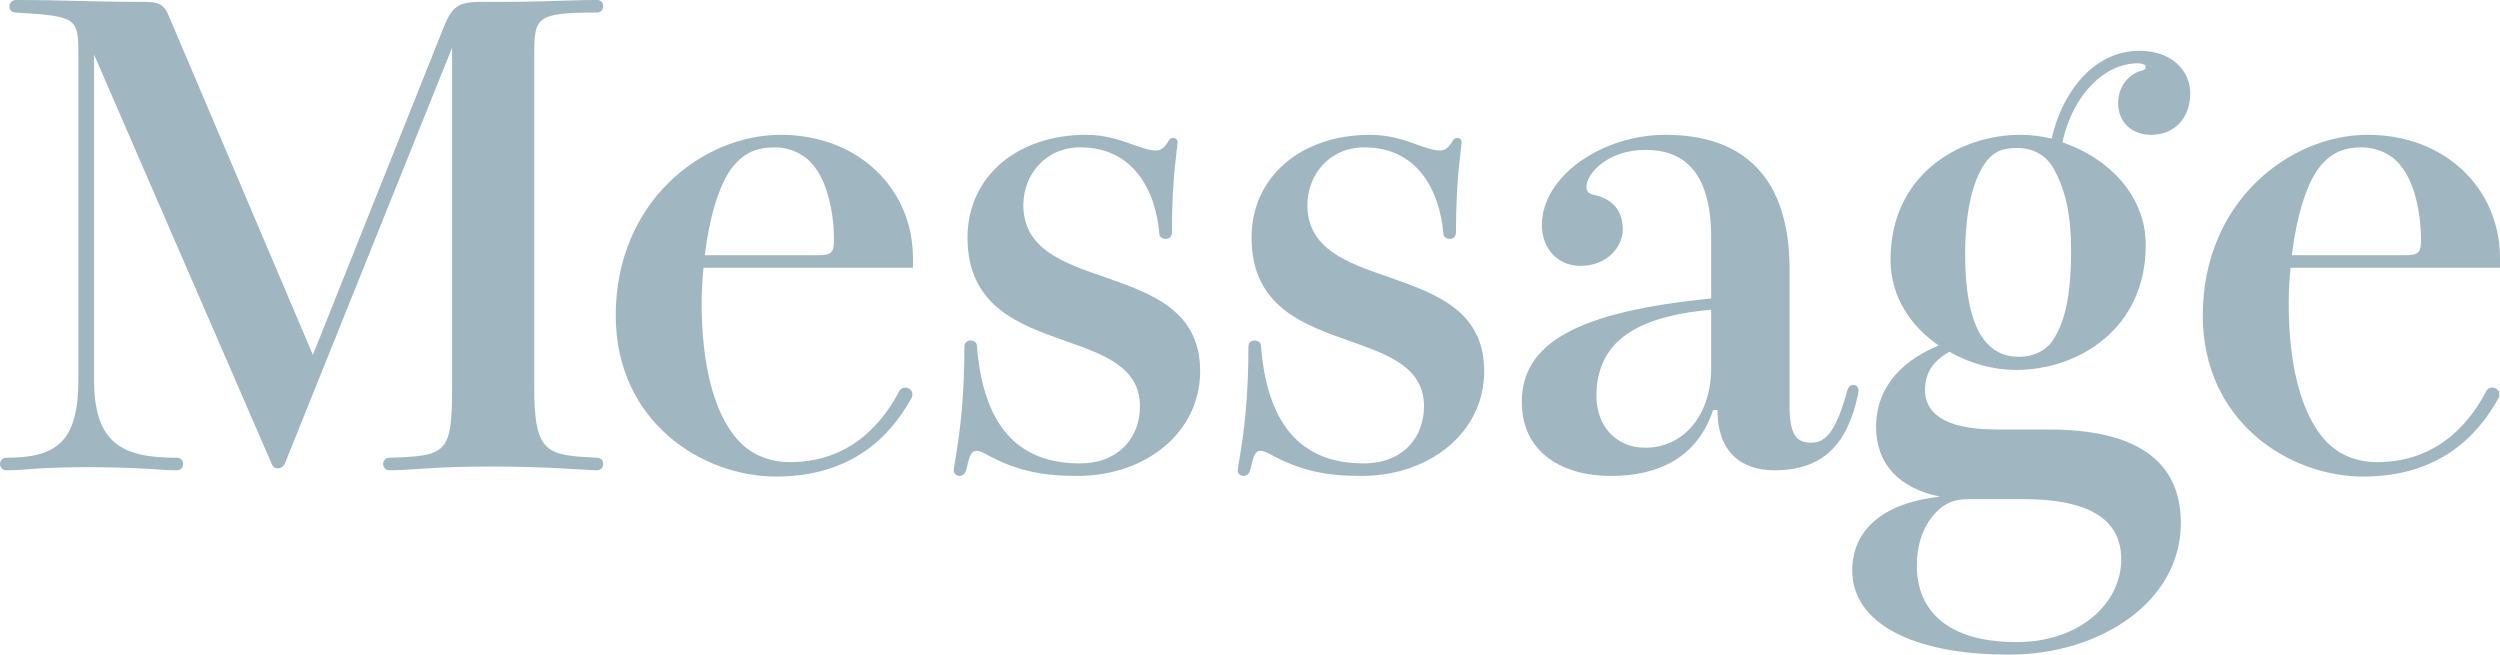
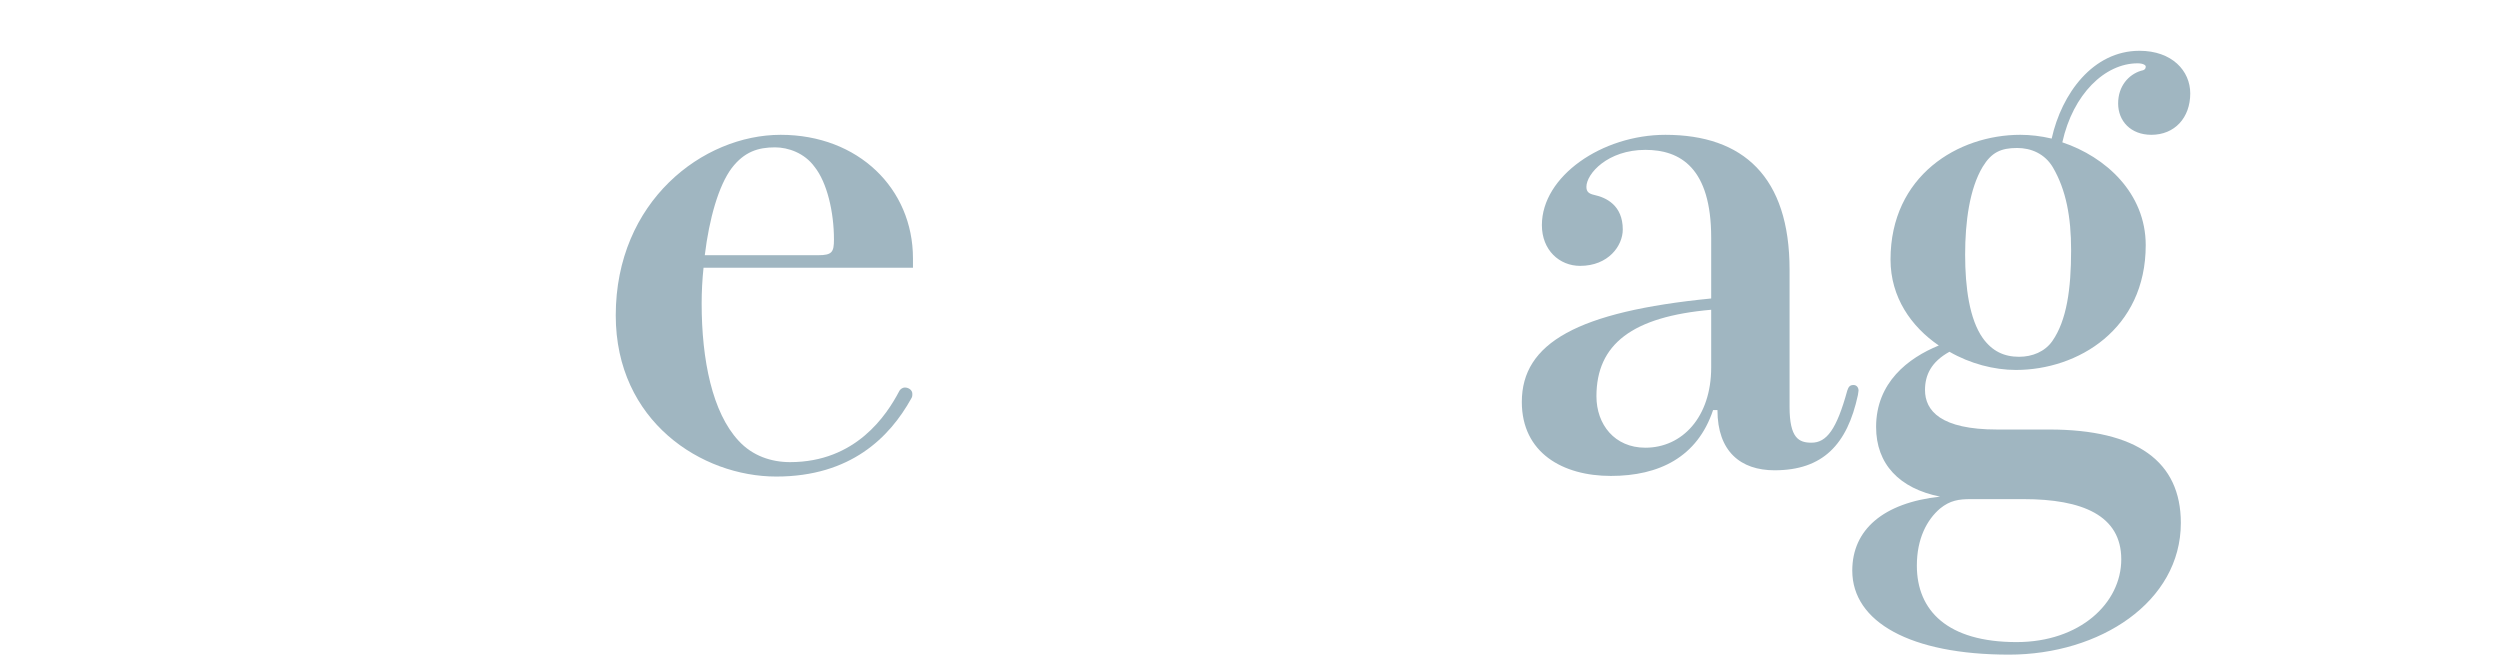
<svg xmlns="http://www.w3.org/2000/svg" id="_レイヤー_1" viewBox="0 0 79.74 20.88">
  <defs>
    <style>.cls-1{fill:#a0b6c1;stroke-width:0px;}</style>
  </defs>
-   <path class="cls-1" d="m17.04,12.36c0,2.12.4,2.16,2,2.24.14,0,.2.1.2.2s-.06.2-.2.2c-.08,0-.42-.02-.74-.04-.96-.06-2-.08-2.56-.08-.88,0-1.56.02-2.12.06-.56.04-.94.06-1.2.06-.12,0-.2-.1-.2-.2s.08-.2.2-.2c1.82-.06,2-.12,2-2.24V1.52l-5.34,13.28c-.04.1-.14.14-.22.14s-.16-.04-.2-.16L3,1.74v10.38c0,2.06.94,2.48,2.64,2.48.14,0,.2.1.2.2s-.06.2-.2.2c-.1,0-.3,0-.8-.04-.62-.04-1.4-.06-2-.06-.64,0-1.18.02-1.6.04-.44.04-.78.06-1.04.06-.12,0-.2-.1-.2-.2s.08-.2.2-.2c1.58,0,2.3-.48,2.3-2.48V1.76c0-1.2-.04-1.24-2-1.36-.12,0-.2-.08-.2-.2,0-.1.08-.2.2-.2.24,0,.82,0,1.54.02.76.02,1.68.04,2.58.04.46,0,.62.1.76.44l4.6,10.82L14.14.9c.3-.76.52-.84,1.28-.84s1.58,0,2.58-.04c.6-.02.86-.02,1.04-.02.14,0,.2.1.2.2s-.06.2-.2.2c-1.96,0-2,.16-2,1.36v10.6Z" />
  <path class="cls-1" d="m22.44,8.54c-.04.38-.06.76-.06,1.14,0,1.8.34,3.48,1.18,4.38.44.48,1.04.68,1.64.68,2.1,0,3.08-1.5,3.48-2.26.04-.08.12-.12.18-.12.12,0,.24.08.24.2,0,.06,0,.1-.04.16-.68,1.22-1.92,2.48-4.3,2.48s-5.12-1.76-5.12-5.14c0-3.64,2.78-5.76,5.26-5.76s4.22,1.72,4.22,3.94v.3h-6.68Zm3.66-.4c.44,0,.5-.1.5-.5,0-.88-.22-1.82-.62-2.32-.32-.44-.84-.62-1.26-.62-.54,0-.98.14-1.38.66-.42.56-.72,1.62-.86,2.78h3.62Z" />
-   <path class="cls-1" d="m37.5,5.1c-.08.62-.12,1.42-.12,2.3,0,.16-.1.22-.2.22s-.2-.06-.2-.16c-.12-1.4-.84-2.76-2.52-2.76-1.14,0-1.82.9-1.82,1.84,0,1.4,1.26,1.84,2.6,2.3,1.48.52,3.04,1.06,3.04,3s-1.72,3.34-3.92,3.34c-1.12,0-1.94-.16-2.92-.7-.12-.06-.2-.1-.3-.1-.16,0-.22.16-.32.6-.04.14-.12.2-.22.2-.08,0-.18-.06-.18-.18,0-.04.02-.16.06-.4.16-.94.28-2.04.28-3.54,0-.14.1-.2.2-.2s.2.06.2.18c.24,3.06,1.78,3.74,3.28,3.74,1.26,0,1.92-.84,1.92-1.82,0-1.24-1.12-1.64-2.36-2.08-1.48-.52-3.14-1.1-3.14-3.3,0-1.96,1.6-3.28,3.78-3.28.6,0,1.08.16,1.46.3.34.12.56.2.78.2.18,0,.3-.14.4-.32.04-.06.08-.08.14-.08.08,0,.14.06.14.14l-.06.56Z" />
-   <path class="cls-1" d="m46.56,5.1c-.08.62-.12,1.42-.12,2.3,0,.16-.1.22-.2.22s-.2-.06-.2-.16c-.12-1.4-.84-2.76-2.52-2.76-1.14,0-1.82.9-1.82,1.84,0,1.4,1.26,1.84,2.6,2.3,1.48.52,3.04,1.06,3.04,3s-1.72,3.34-3.92,3.34c-1.12,0-1.94-.16-2.92-.7-.12-.06-.2-.1-.3-.1-.16,0-.22.16-.32.6-.04.14-.12.2-.22.2-.08,0-.18-.06-.18-.18,0-.04.02-.16.06-.4.16-.94.28-2.04.28-3.54,0-.14.1-.2.2-.2s.2.06.2.18c.24,3.06,1.78,3.74,3.28,3.74,1.26,0,1.92-.84,1.92-1.82,0-1.24-1.12-1.64-2.36-2.08-1.48-.52-3.14-1.1-3.14-3.3,0-1.96,1.6-3.28,3.78-3.28.6,0,1.08.16,1.46.3.34.12.56.2.78.2.18,0,.3-.14.4-.32.04-.06.08-.08.14-.08.08,0,.14.06.14.14l-.06.56Z" />
  <path class="cls-1" d="m57.08,12.98c0,1,.3,1.14.7,1.14.48,0,.8-.42,1.14-1.66.04-.12.08-.18.2-.18.1,0,.16.08.16.18l-.02.14c-.34,1.58-1.12,2.4-2.66,2.4-1.08,0-1.82-.6-1.82-1.92h-.14c-.5,1.5-1.72,2.1-3.26,2.1s-2.84-.74-2.84-2.36c0-1.88,1.78-2.88,6.04-3.3v-1.94c0-2.22-.98-2.8-2.1-2.8-1.2,0-1.88.76-1.88,1.18,0,.16.08.22.26.26.36.08.9.32.9,1.1,0,.52-.46,1.16-1.36,1.16-.66,0-1.22-.5-1.22-1.3,0-1.56,1.92-2.88,3.94-2.88,2.48,0,3.96,1.34,3.96,4.3v4.38Zm-2.5-3.1c-2.52.22-3.66,1.1-3.66,2.76,0,.9.58,1.64,1.56,1.64,1.18,0,2.1-.98,2.1-2.56v-1.84Z" />
  <path class="cls-1" d="m65.36,13.7c2.8,0,4.2,1.02,4.2,2.98,0,2.52-2.58,4.2-5.48,4.2-3.14,0-5-1.04-5-2.68,0-1.3.98-2.16,2.8-2.36-1.3-.26-2.04-1.04-2.04-2.22,0-1.42,1.02-2.2,2-2.6-.88-.6-1.54-1.54-1.54-2.74,0-2.68,2.16-3.98,4.14-3.98.32,0,.66.04,1,.12.32-1.44,1.32-2.8,2.8-2.8,1.04,0,1.62.64,1.62,1.36,0,.78-.5,1.32-1.24,1.32-.66,0-1.06-.44-1.06-1s.34-.92.72-1.04c.12-.02.16-.06.16-.14,0-.04-.08-.1-.26-.1-1.04,0-2.06.98-2.4,2.52,1.38.46,2.66,1.62,2.66,3.28,0,2.68-2.16,3.98-4.14,3.98-.7,0-1.46-.2-2.12-.58-.58.32-.78.74-.78,1.22,0,.66.5,1.26,2.3,1.26h1.66Zm-2.5,2.22c-.38,0-.66.04-.98.3-.42.36-.74.96-.74,1.82,0,1.44.98,2.44,3.18,2.44,2.02,0,3.34-1.24,3.34-2.64s-1.24-1.92-3.12-1.92h-1.68Zm-.18-7.8c0,1.06.14,2.06.56,2.66.3.42.68.6,1.16.6.42,0,.82-.16,1.06-.5.46-.66.6-1.66.6-2.9,0-1.06-.16-1.92-.58-2.64-.26-.44-.7-.62-1.14-.62-.52,0-.82.14-1.1.6-.42.7-.56,1.76-.56,2.8Z" />
-   <path class="cls-1" d="m73.06,8.54c-.04.38-.06.76-.06,1.14,0,1.8.34,3.48,1.18,4.38.44.48,1.04.68,1.64.68,2.1,0,3.08-1.5,3.48-2.26.04-.08.12-.12.18-.12.12,0,.24.08.24.2,0,.06,0,.1-.04.16-.68,1.22-1.92,2.48-4.3,2.48s-5.12-1.76-5.12-5.14c0-3.64,2.78-5.76,5.26-5.76s4.22,1.72,4.22,3.94v.3h-6.68Zm3.66-.4c.44,0,.5-.1.5-.5,0-.88-.22-1.82-.62-2.32-.32-.44-.84-.62-1.26-.62-.54,0-.98.14-1.38.66-.42.56-.72,1.62-.86,2.78h3.62Z" />
</svg>